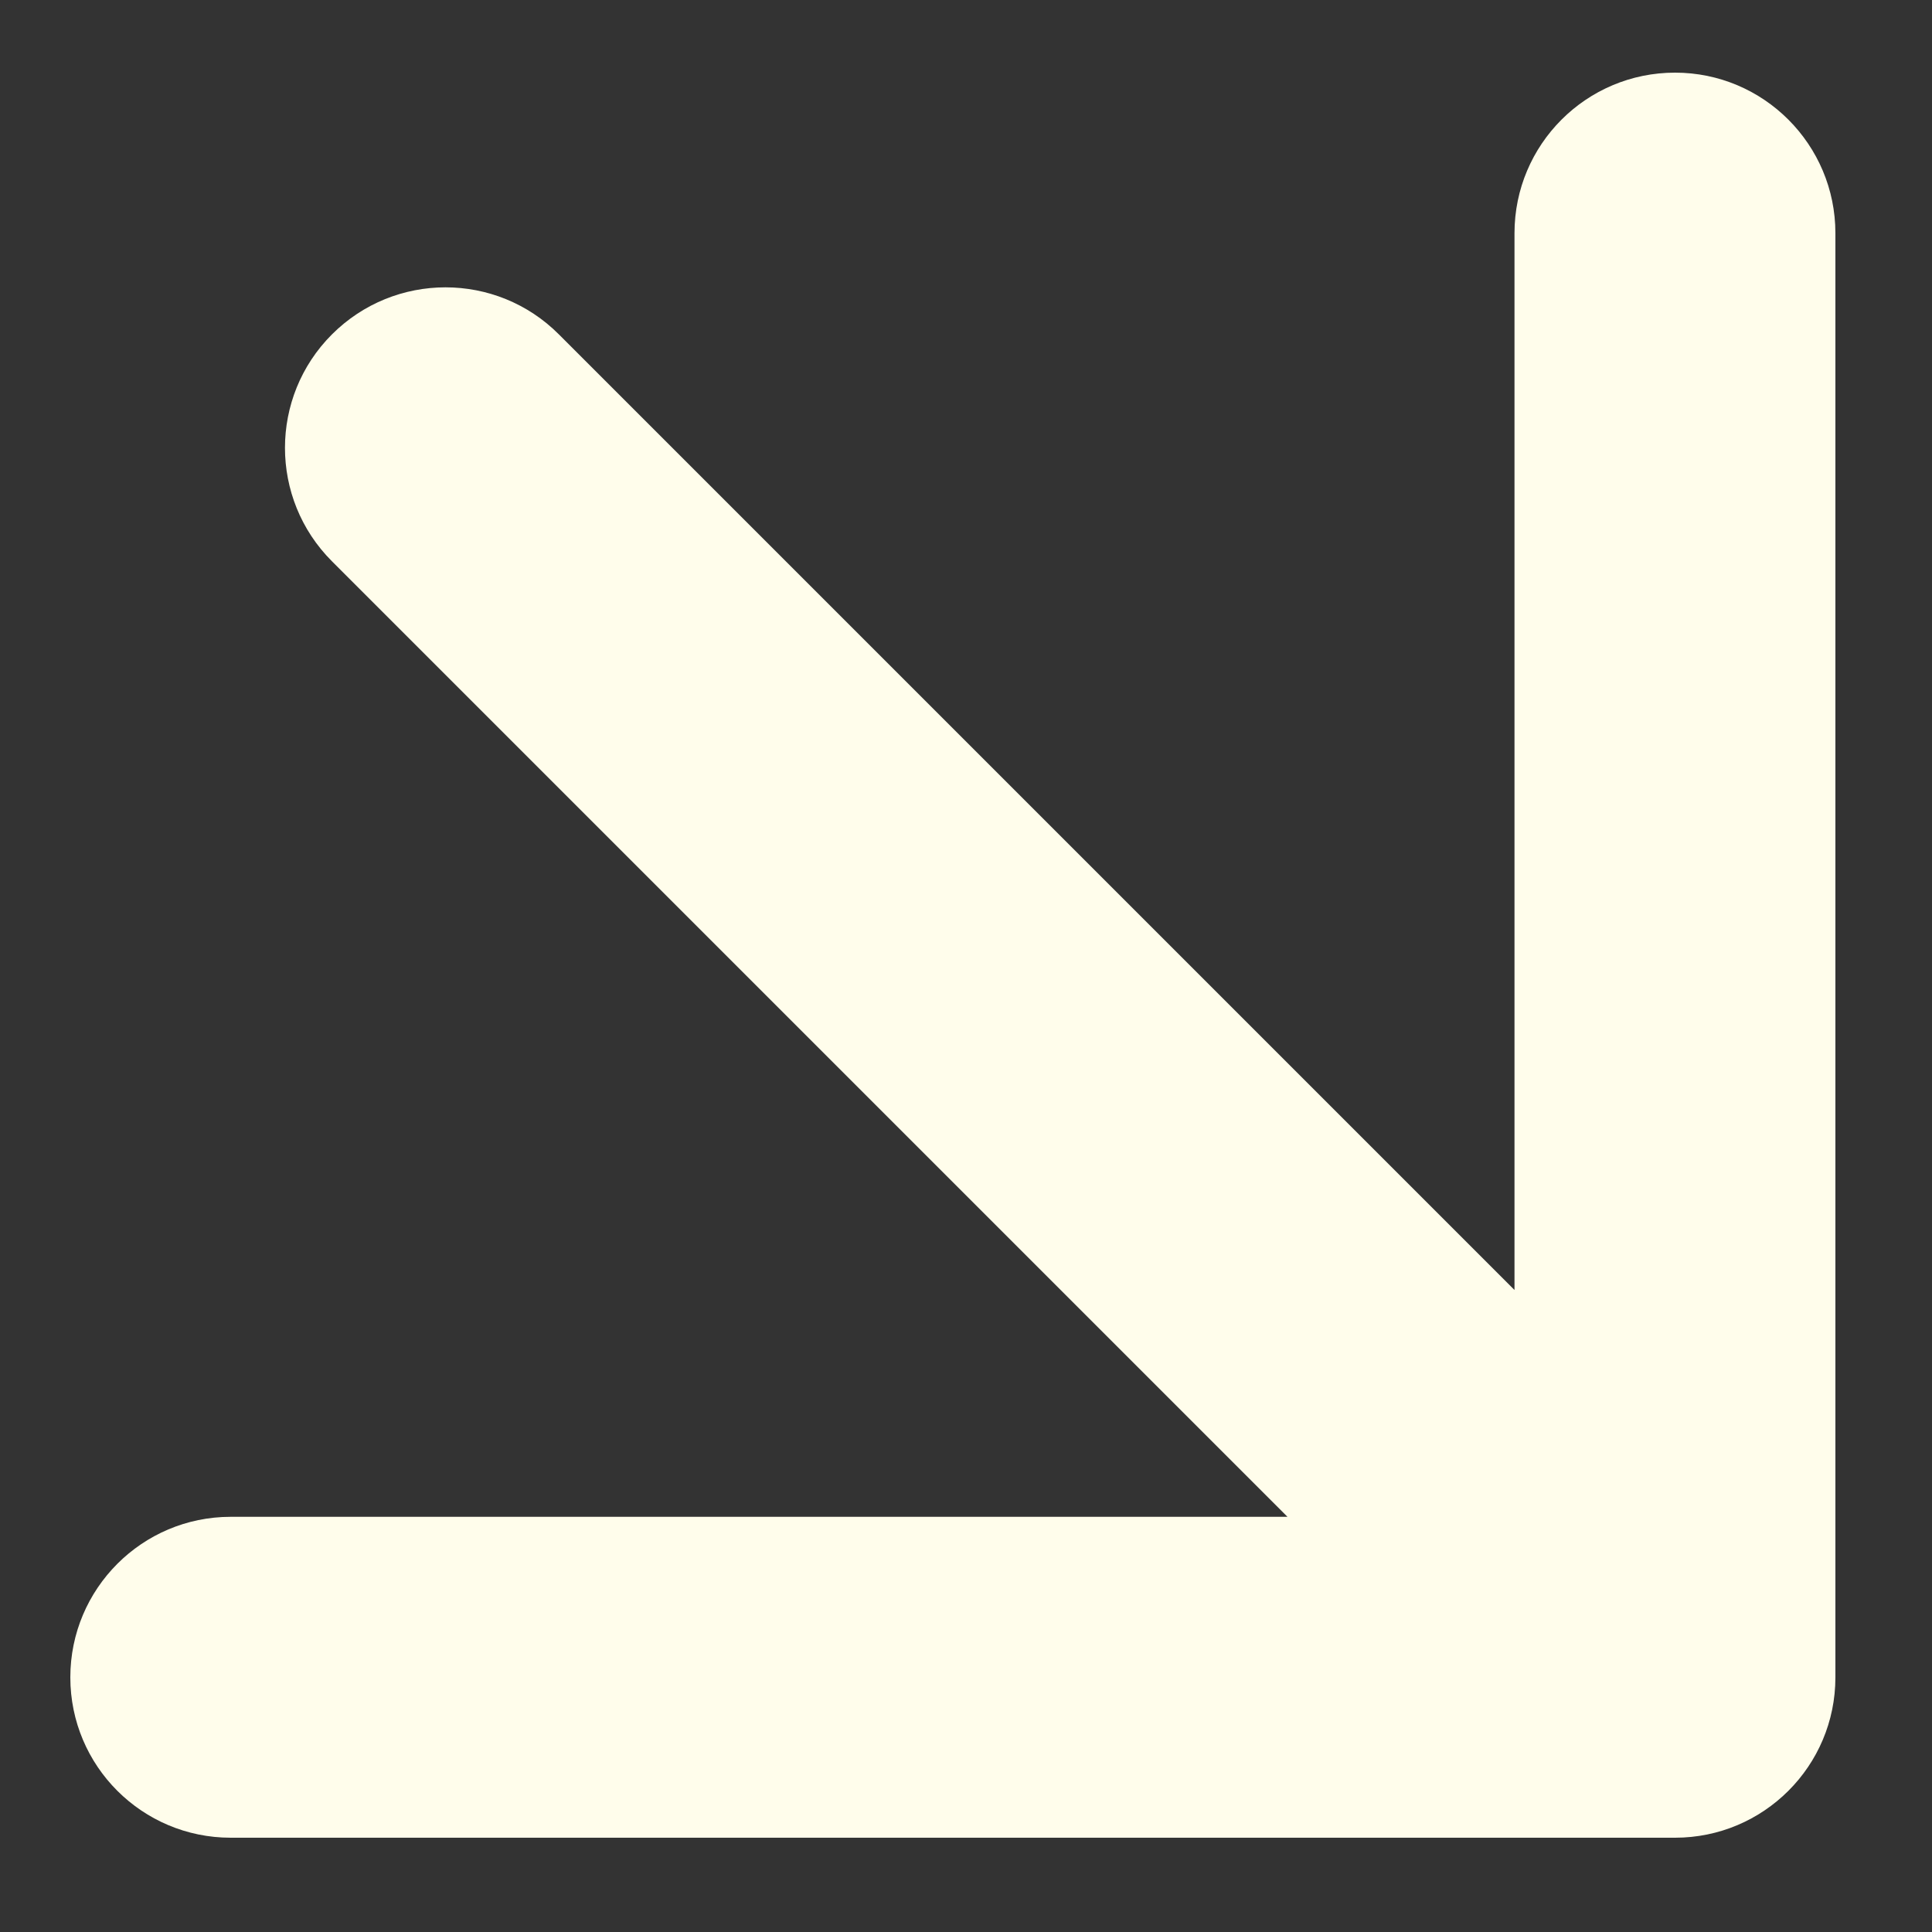
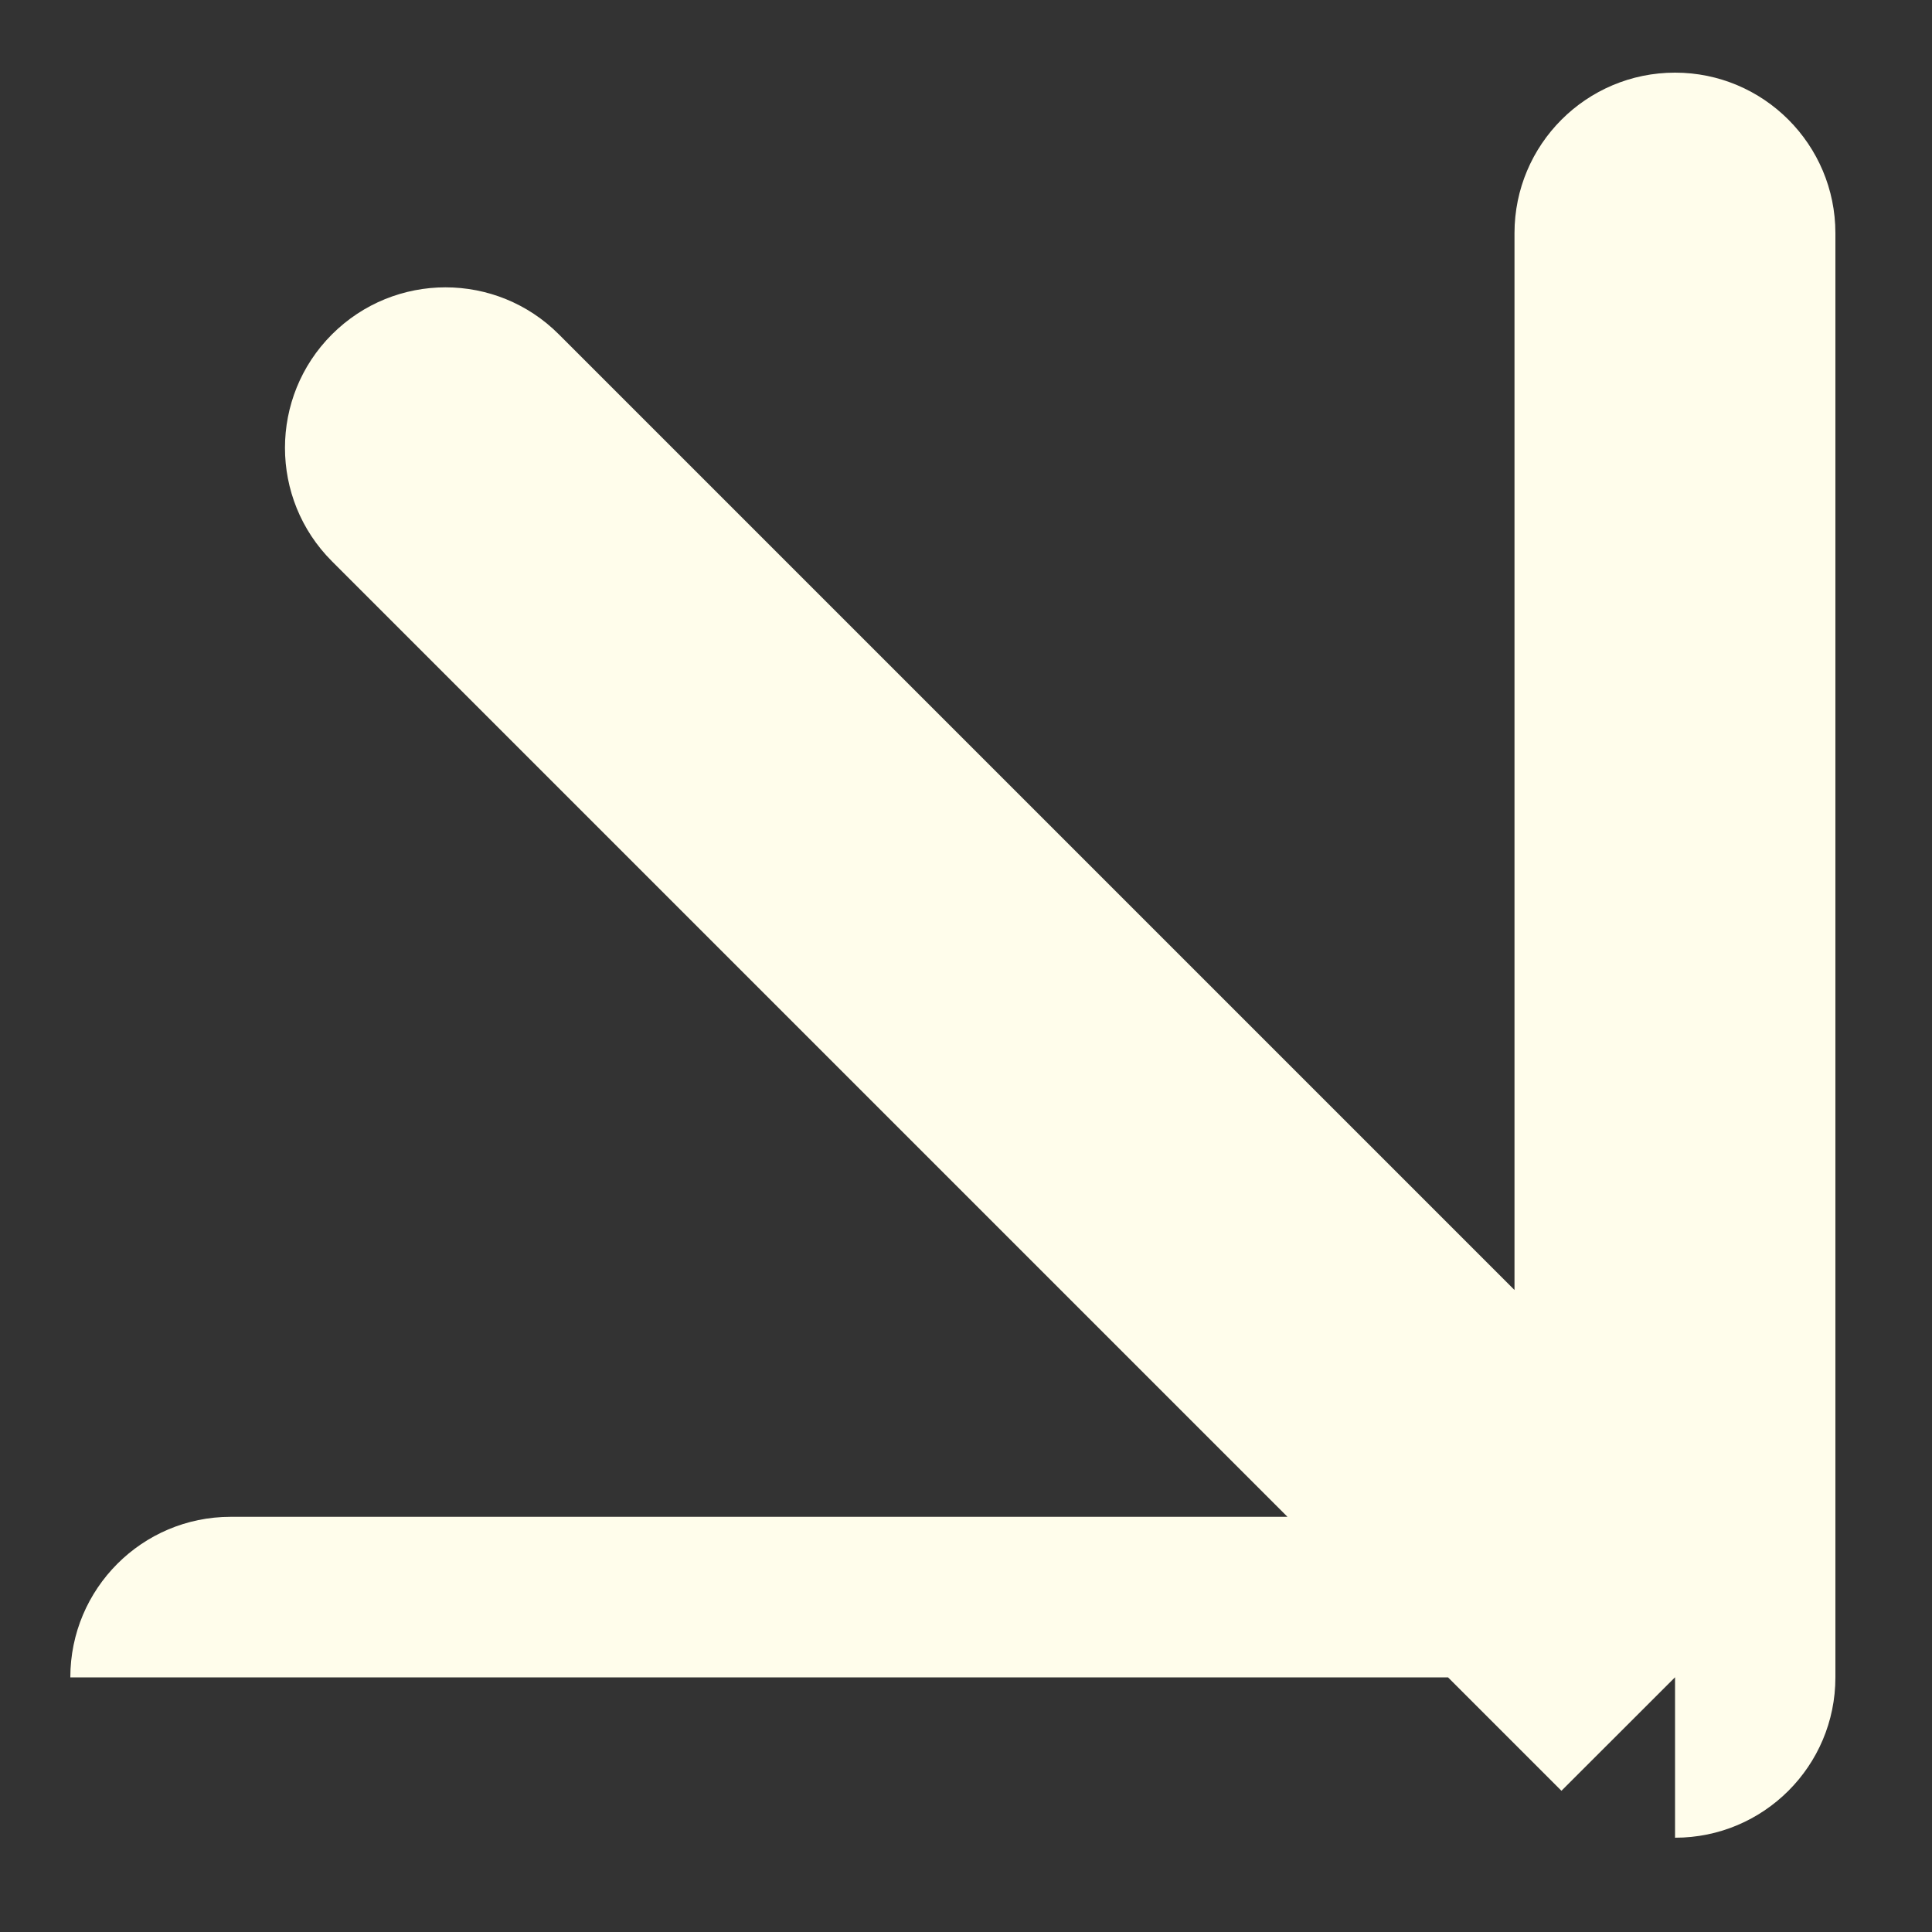
<svg xmlns="http://www.w3.org/2000/svg" width="10" height="10" viewBox="0 0 10 10" fill="none">
  <rect x="0" y="0" width="10" height="10" fill="#333333" stroke="none" />
-   <path d="M2.893 1.731C2.569 1.406 2.043 1.406 1.718 1.731C1.394 2.055 1.394 2.581 1.718 2.905L2.893 1.731ZM8.67 9.512C9.128 9.512 9.5 9.141 9.5 8.682V1.207C9.5 0.748 9.128 0.376 8.67 0.376C8.211 0.376 7.839 0.748 7.839 1.207V7.851H1.194C0.736 7.851 0.364 8.223 0.364 8.682C0.364 9.141 0.736 9.512 1.194 9.512H8.67ZM1.718 2.905L8.082 9.269L9.257 8.095L2.893 1.731L1.718 2.905Z" fill="#FFFDEB" />
+   <path d="M2.893 1.731C2.569 1.406 2.043 1.406 1.718 1.731C1.394 2.055 1.394 2.581 1.718 2.905L2.893 1.731ZM8.67 9.512C9.128 9.512 9.5 9.141 9.5 8.682V1.207C9.5 0.748 9.128 0.376 8.67 0.376C8.211 0.376 7.839 0.748 7.839 1.207V7.851H1.194C0.736 7.851 0.364 8.223 0.364 8.682H8.67ZM1.718 2.905L8.082 9.269L9.257 8.095L2.893 1.731L1.718 2.905Z" fill="#FFFDEB" />
</svg>